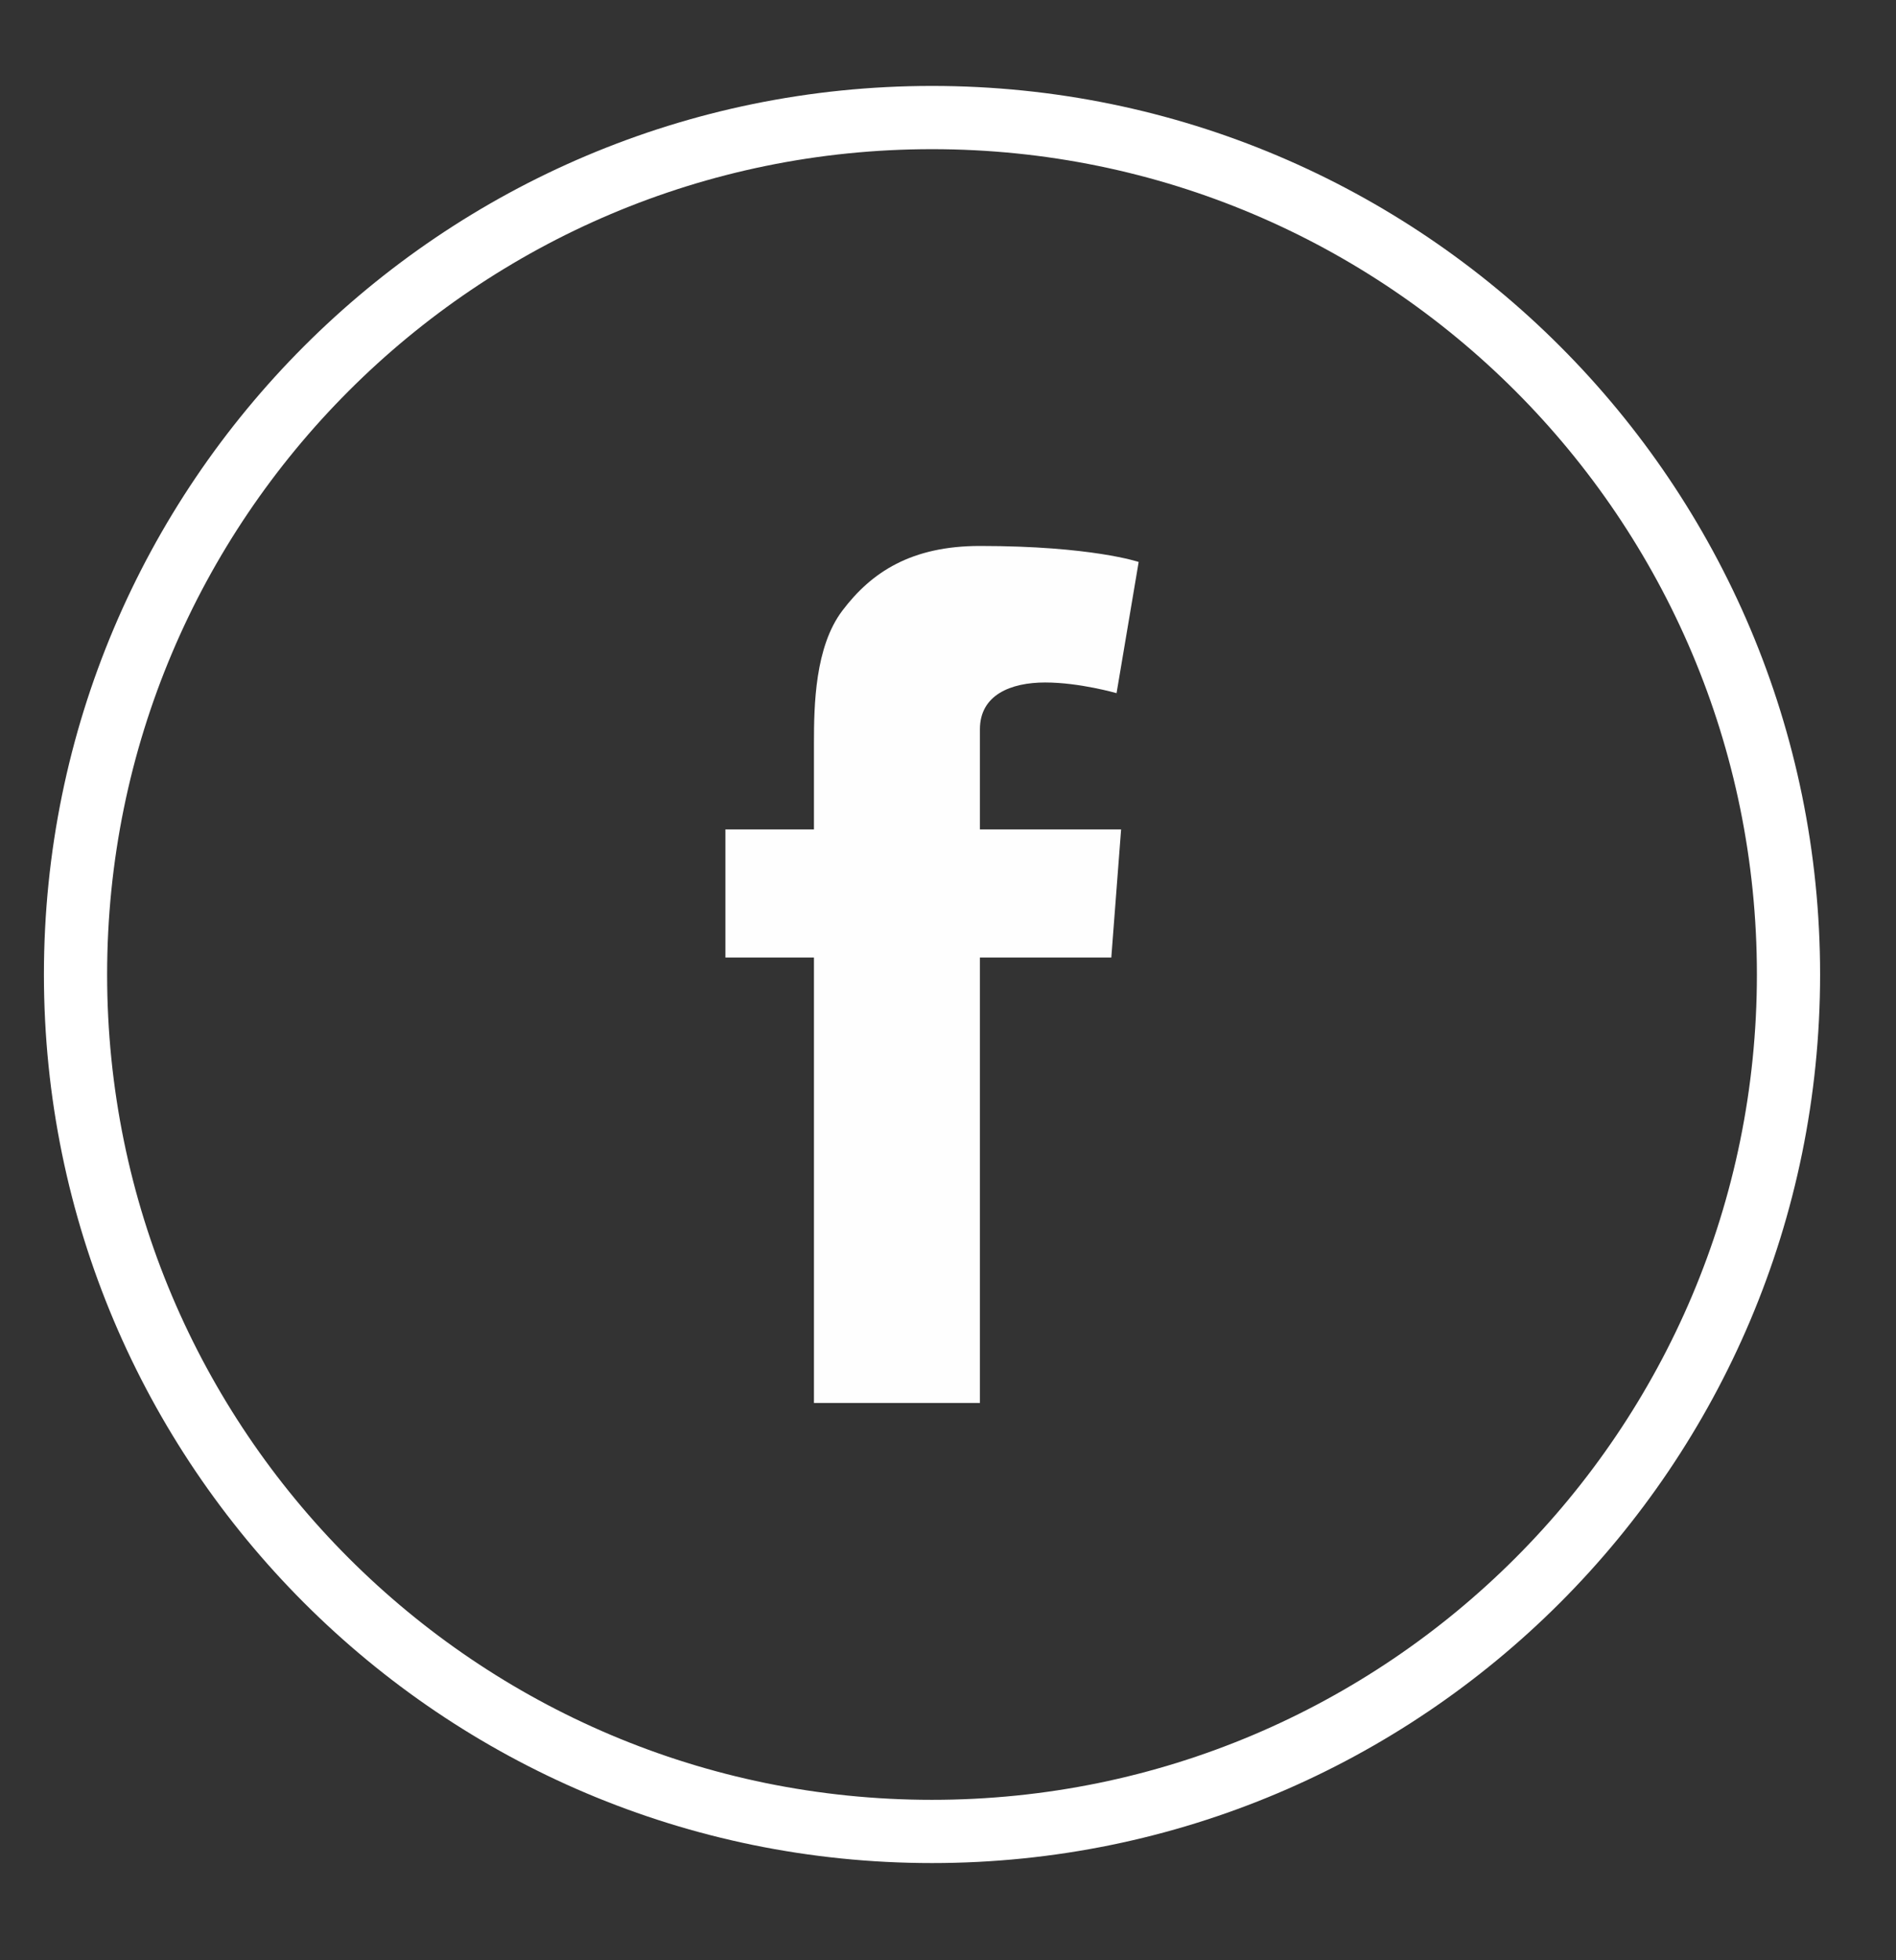
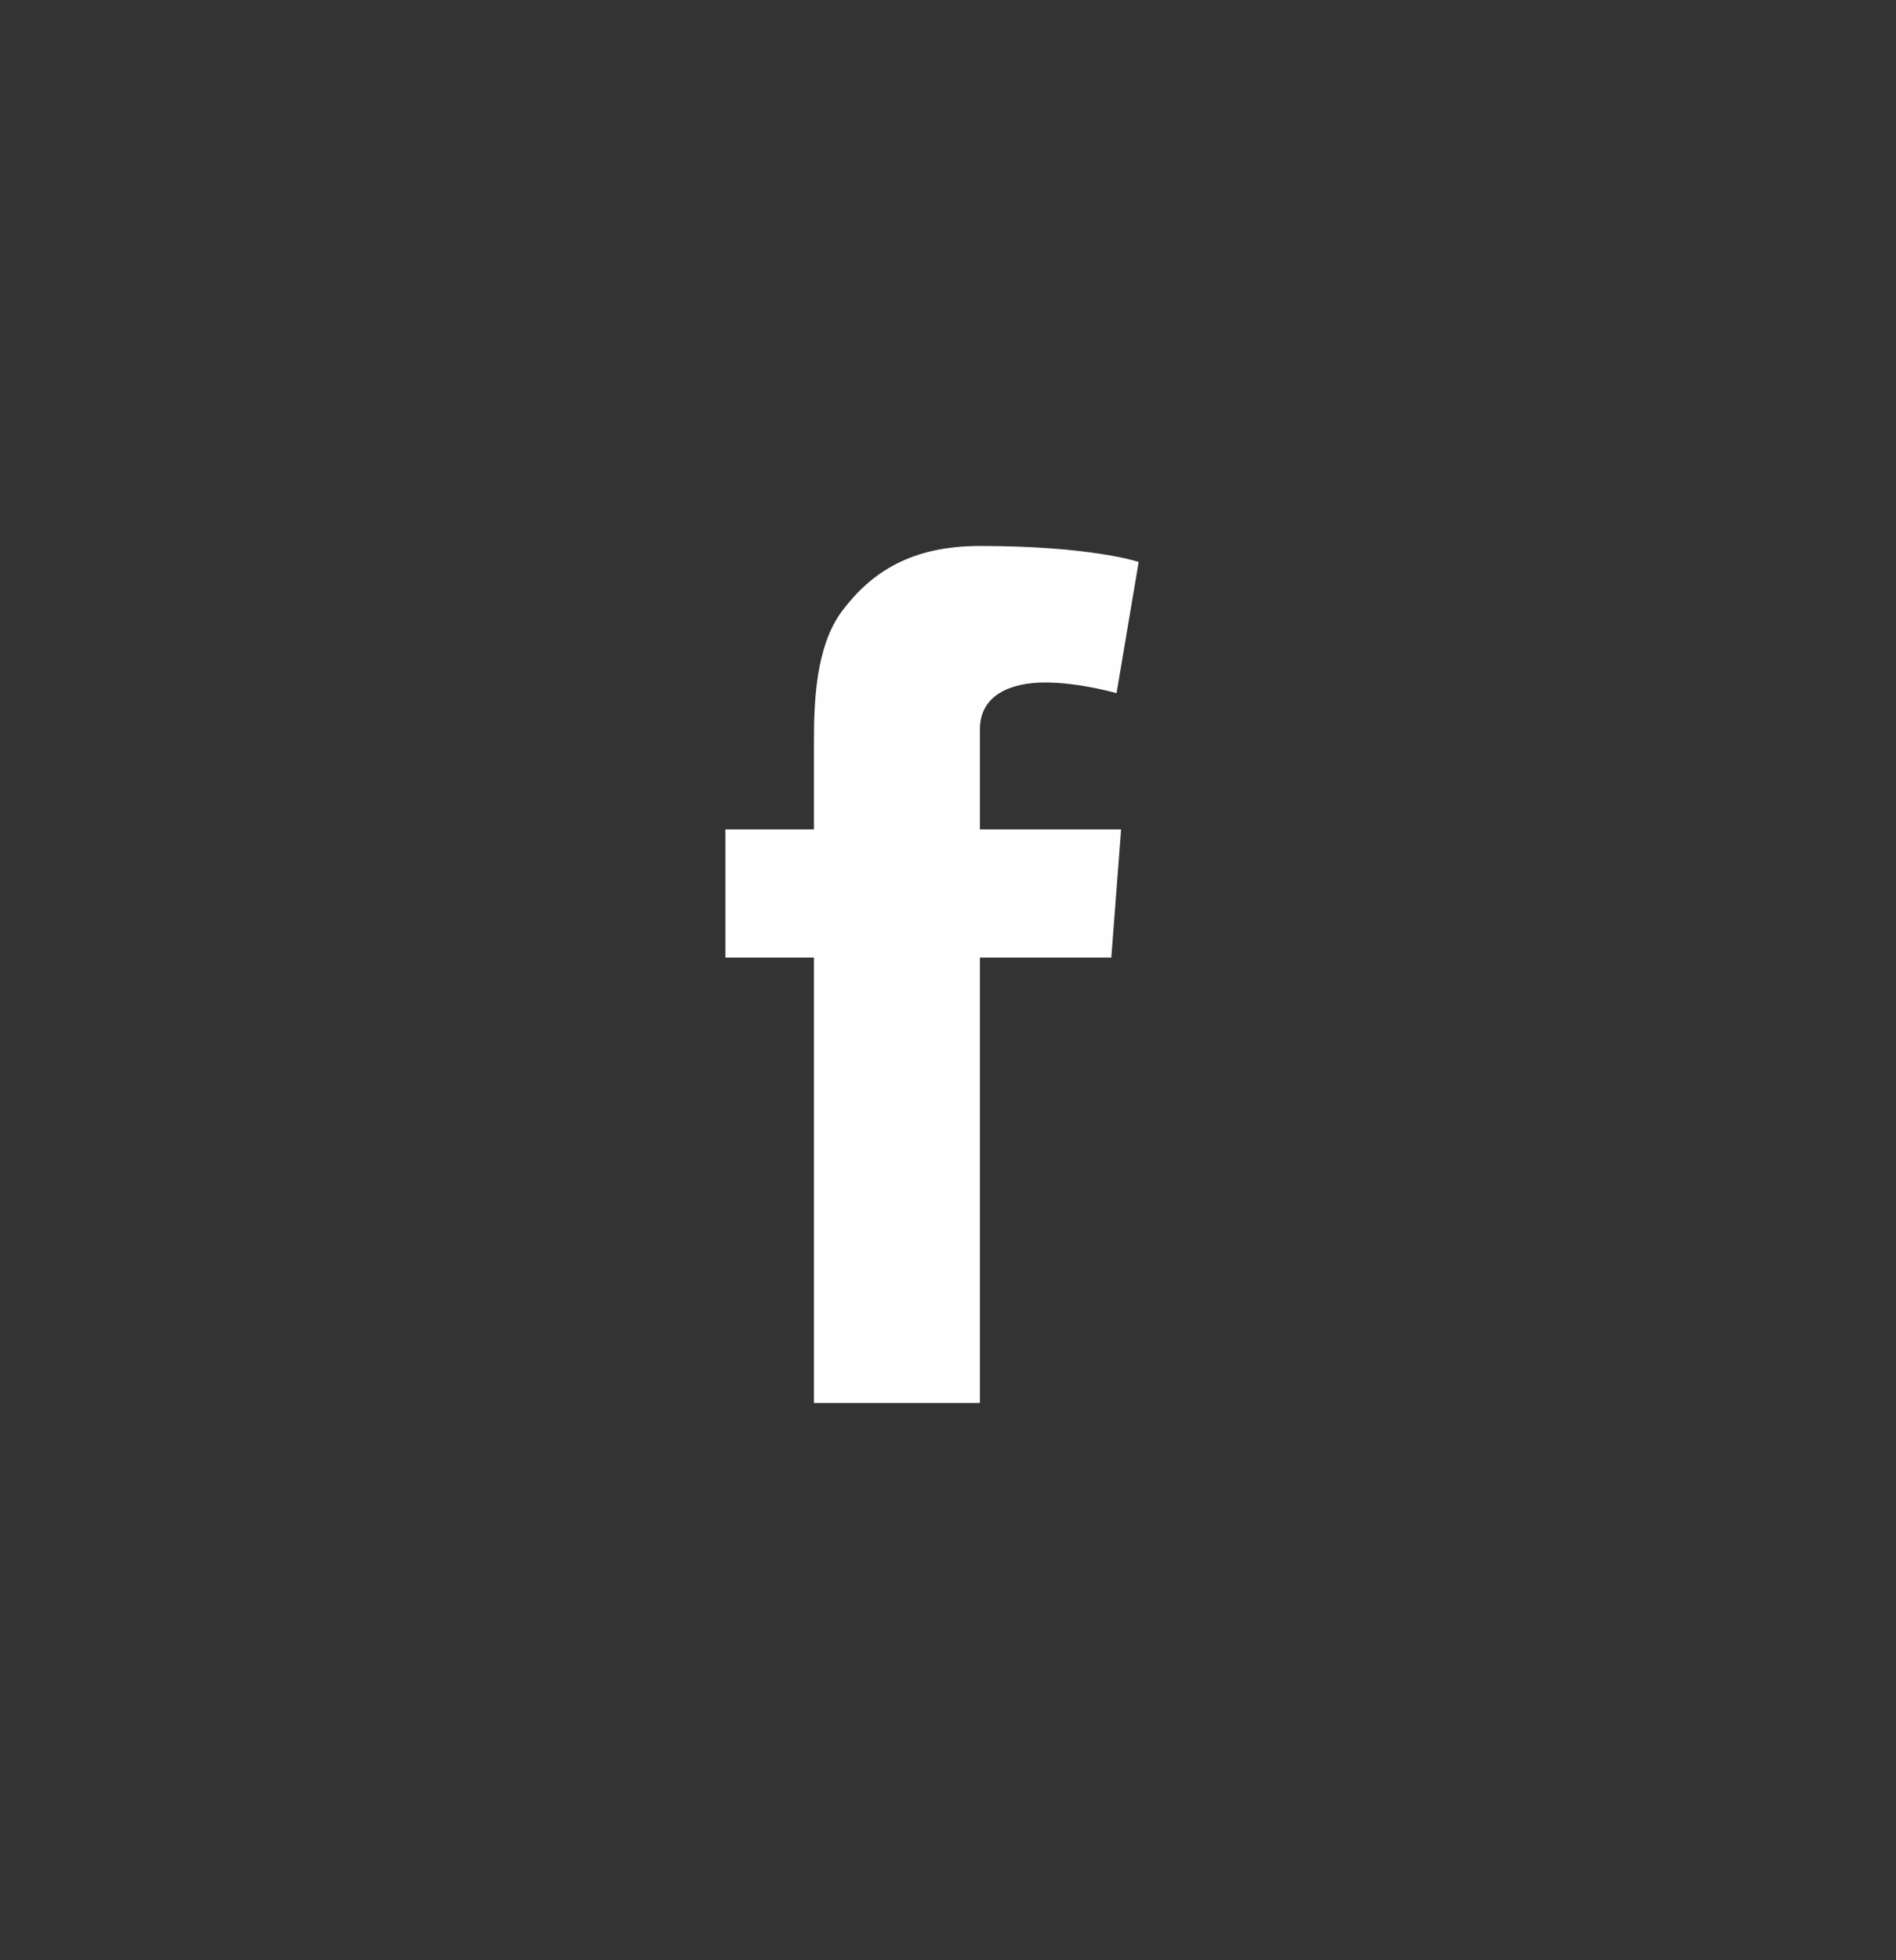
<svg xmlns="http://www.w3.org/2000/svg" width="30px" height="31px" viewBox="0 0 30 31" version="1.1">
  <rect x="0" y="0" width="30" height="31" fill="#333333" stroke="none" />
  <title>FB</title>
  <desc>Created with Sketch.</desc>
  <defs />
  <g id="Page-1" stroke="none" stroke-width="1" fill="none" fill-rule="evenodd">
    <g id="Header-&amp;-Footer---A" transform="translate(-1563, -1831)">
      <g id="Footer" transform="translate(0, 1798)">
        <g id="Group-6" transform="translate(251, 20)">
          <g id="Social-Media" transform="translate(1197, 14)">
            <g id="Icons" transform="translate(116.195, 0.062)">
              <g id="FB" transform="translate(0, 0.635)">
-                 <path d="M13.552,27.266 C21.036,27.266 27.104,21.199 27.104,13.714 C27.104,6.23 21.036,0.162 13.552,0.162 C6.068,0.162 -0,6.23 -0,13.714 C-0,21.199 6.068,27.266 13.552,27.266" id="Fill-1" stroke="#FFFFFF" />
                <path d="M10.283,11.419 L11.684,11.419 L11.684,10.057 C11.684,9.457 11.699,8.531 12.135,7.958 C12.594,7.351 13.225,6.937 14.31,6.937 C16.077,6.937 16.822,7.19 16.822,7.19 L16.472,9.265 C16.472,9.265 15.887,9.096 15.343,9.096 C14.798,9.096 14.31,9.292 14.31,9.837 L14.31,11.419 L16.544,11.419 L16.389,13.446 L14.31,13.446 L14.31,20.49 L11.684,20.49 L11.684,13.446 L10.283,13.446 L10.283,11.419 Z" id="Fill-4" fill="#FEFEFE" />
              </g>
            </g>
          </g>
        </g>
      </g>
    </g>
  </g>
</svg>